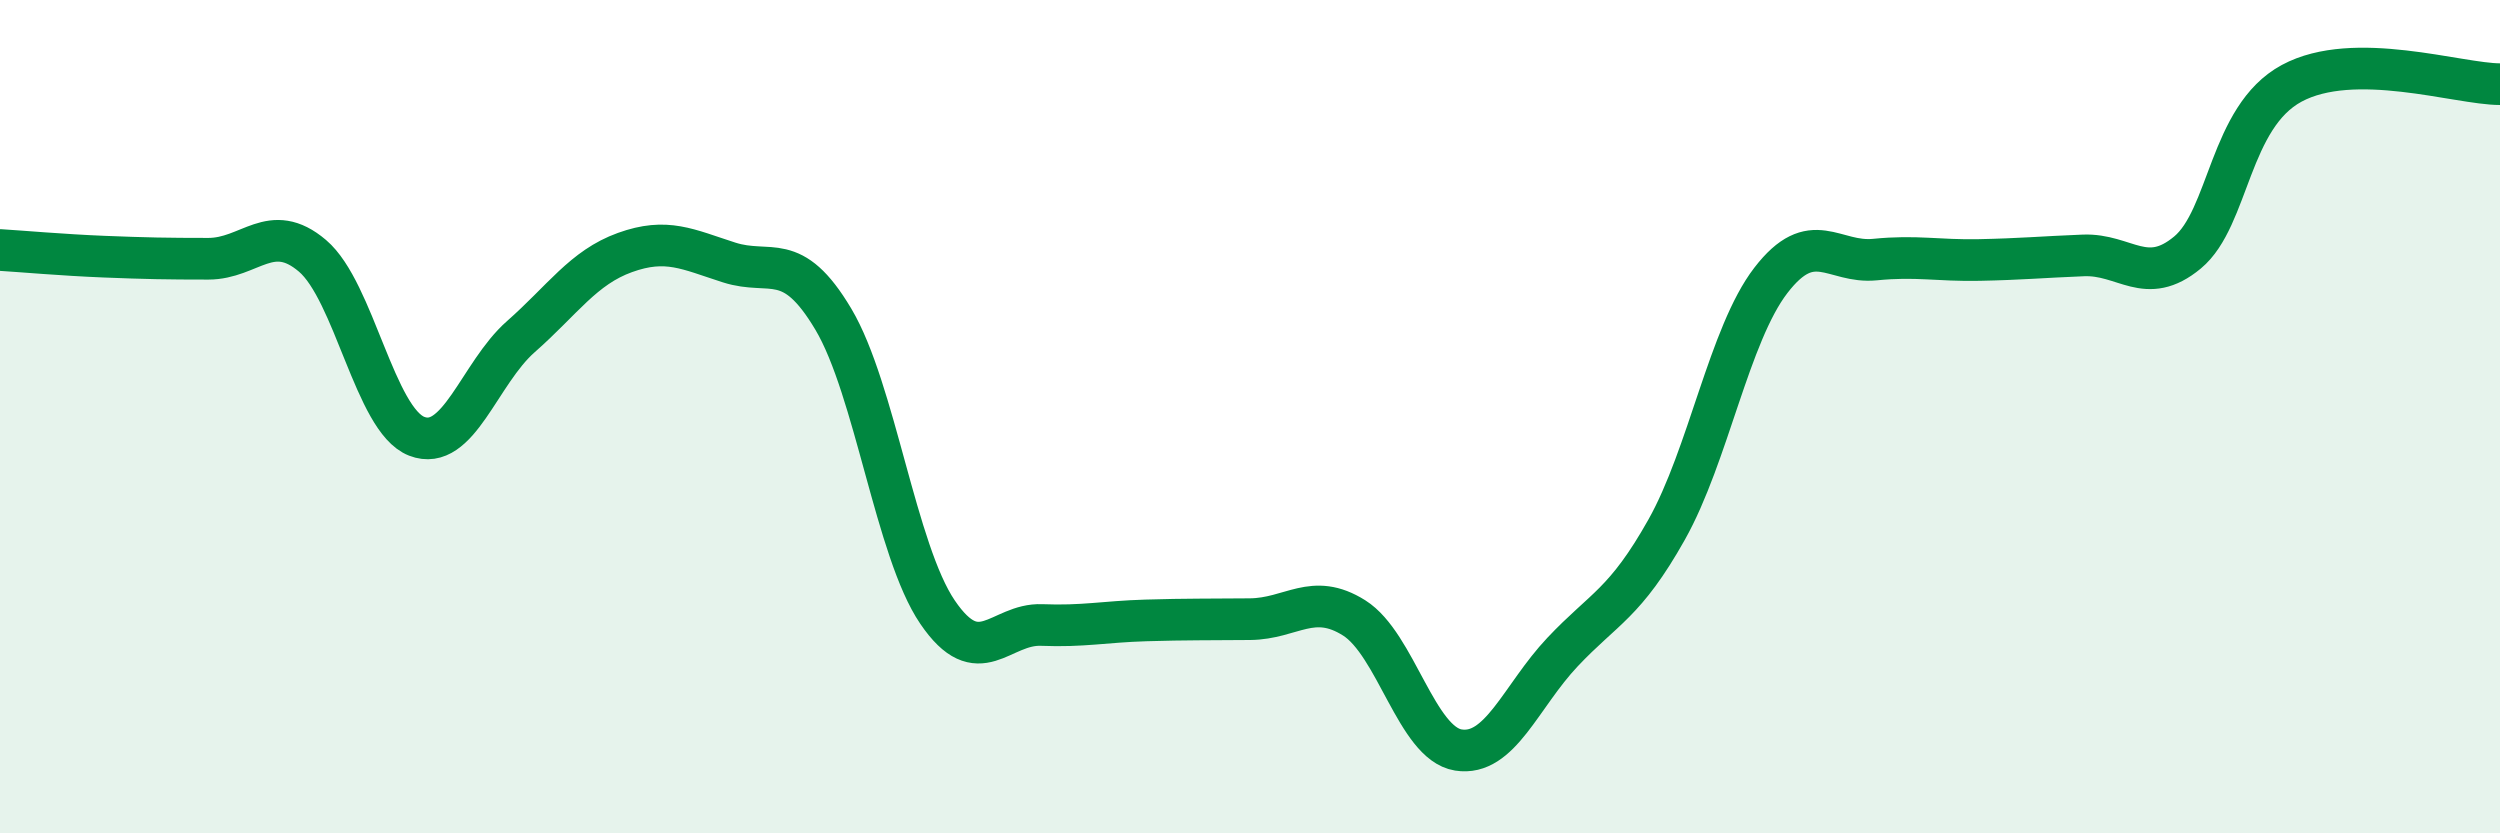
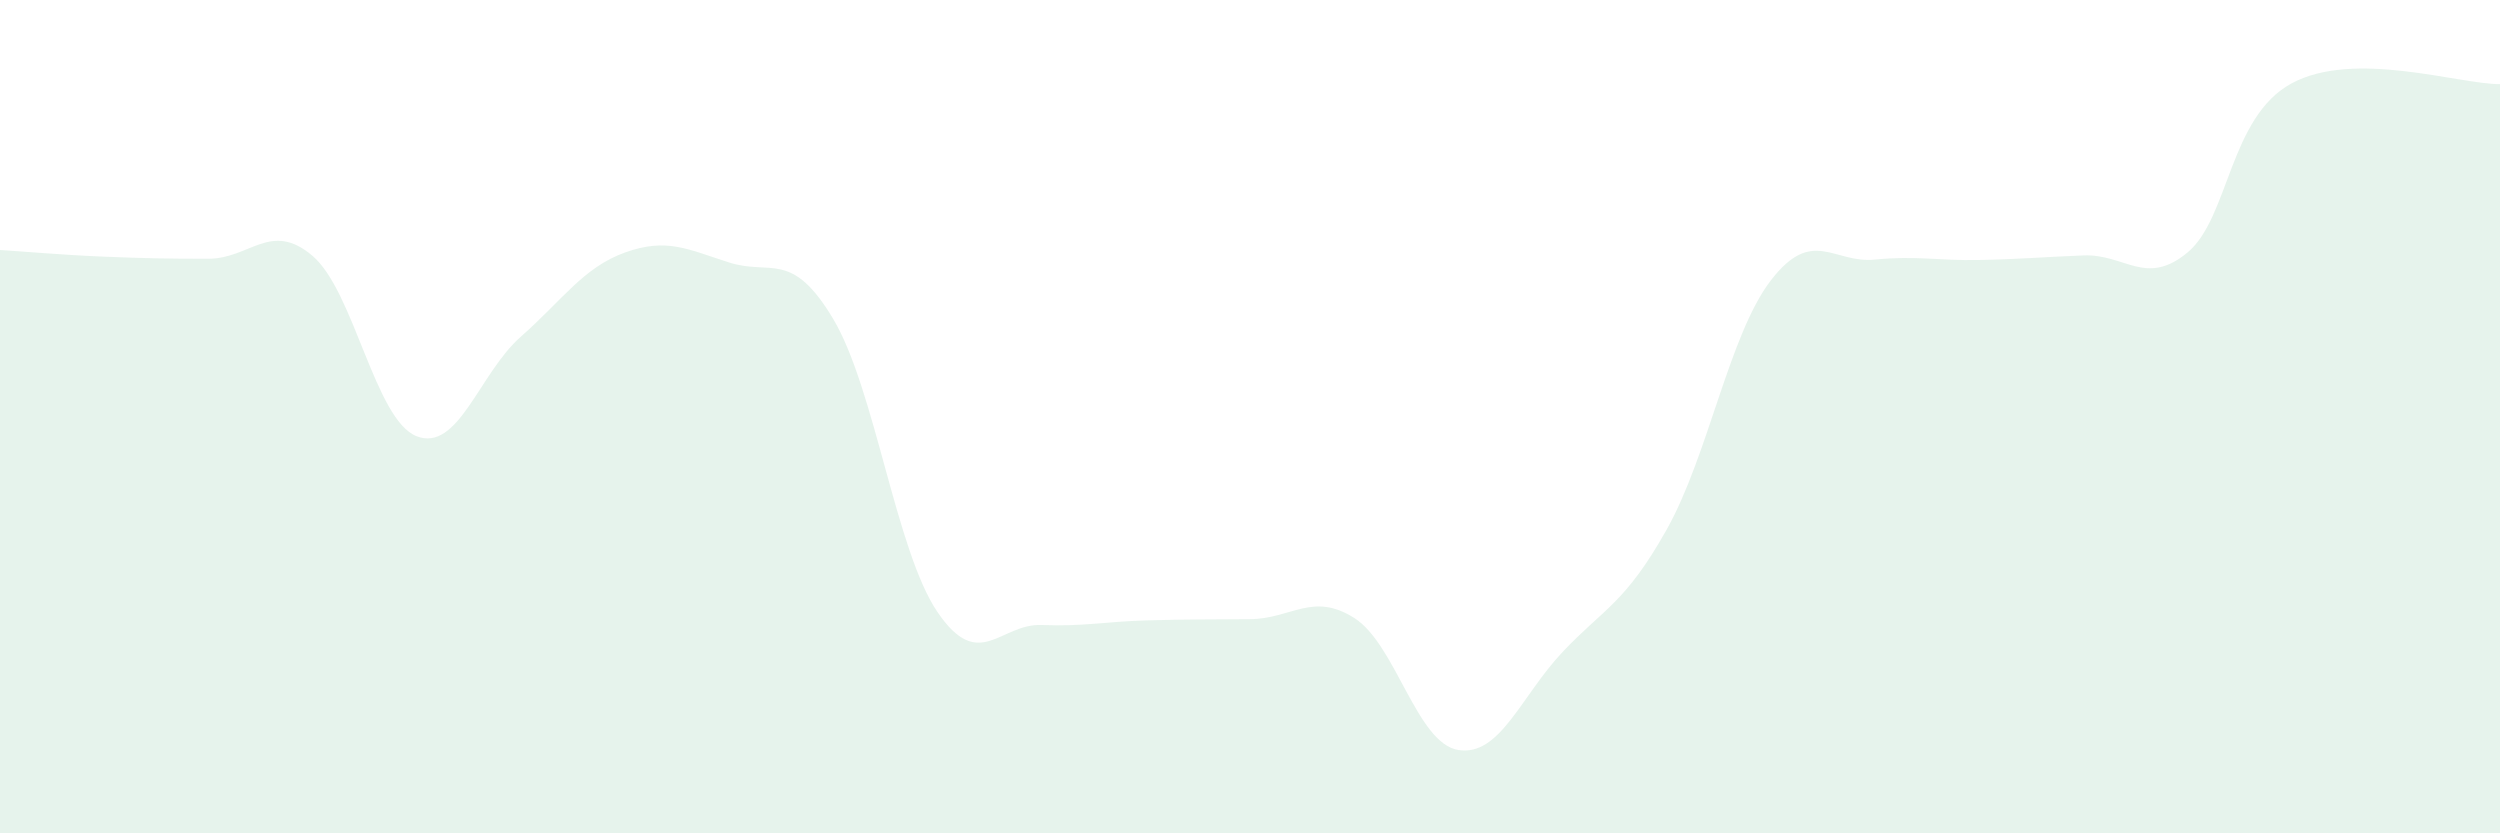
<svg xmlns="http://www.w3.org/2000/svg" width="60" height="20" viewBox="0 0 60 20">
  <path d="M 0,6 C 0.5,6.03 1.5,6.12 2.5,6.16 C 3.5,6.2 4,6.21 5,6.21 C 6,6.21 6.5,5.29 7.5,6.14 C 8.5,6.99 9,10.08 10,10.47 C 11,10.86 11.5,8.96 12.5,8.08 C 13.5,7.2 14,6.42 15,6.06 C 16,5.7 16.5,5.98 17.5,6.3 C 18.5,6.62 19,5.98 20,7.66 C 21,9.34 21.5,13.22 22.5,14.69 C 23.5,16.16 24,14.96 25,15 C 26,15.04 26.5,14.92 27.5,14.89 C 28.5,14.86 29,14.87 30,14.86 C 31,14.85 31.5,14.2 32.5,14.83 C 33.5,15.46 34,17.84 35,18 C 36,18.16 36.5,16.71 37.5,15.65 C 38.5,14.59 39,14.49 40,12.71 C 41,10.93 41.5,8.03 42.5,6.73 C 43.5,5.43 44,6.33 45,6.23 C 46,6.13 46.5,6.26 47.5,6.24 C 48.5,6.22 49,6.17 50,6.13 C 51,6.09 51.5,6.89 52.5,6.06 C 53.5,5.23 53.5,2.81 55,2 C 56.5,1.19 59,2.02 60,2.02L60 20L0 20Z" fill="#008740" opacity="0.1" stroke-linecap="round" stroke-linejoin="round" />
-   <path d="M 0,6 C 0.5,6.03 1.5,6.12 2.5,6.16 C 3.5,6.2 4,6.21 5,6.21 C 6,6.21 6.5,5.29 7.5,6.14 C 8.5,6.99 9,10.08 10,10.47 C 11,10.86 11.5,8.96 12.5,8.08 C 13.5,7.2 14,6.42 15,6.06 C 16,5.7 16.5,5.98 17.5,6.3 C 18.5,6.62 19,5.98 20,7.66 C 21,9.34 21.5,13.22 22.5,14.69 C 23.5,16.16 24,14.96 25,15 C 26,15.04 26.5,14.92 27.5,14.89 C 28.5,14.86 29,14.87 30,14.86 C 31,14.85 31.5,14.2 32.5,14.83 C 33.5,15.46 34,17.84 35,18 C 36,18.16 36.5,16.71 37.5,15.65 C 38.5,14.59 39,14.49 40,12.71 C 41,10.93 41.5,8.03 42.5,6.73 C 43.5,5.43 44,6.33 45,6.23 C 46,6.13 46.5,6.26 47.5,6.24 C 48.5,6.22 49,6.17 50,6.13 C 51,6.09 51.5,6.89 52.5,6.06 C 53.5,5.23 53.5,2.81 55,2 C 56.5,1.19 59,2.02 60,2.02" stroke="#008740" stroke-width="1" fill="none" stroke-linecap="round" stroke-linejoin="round" />
</svg>